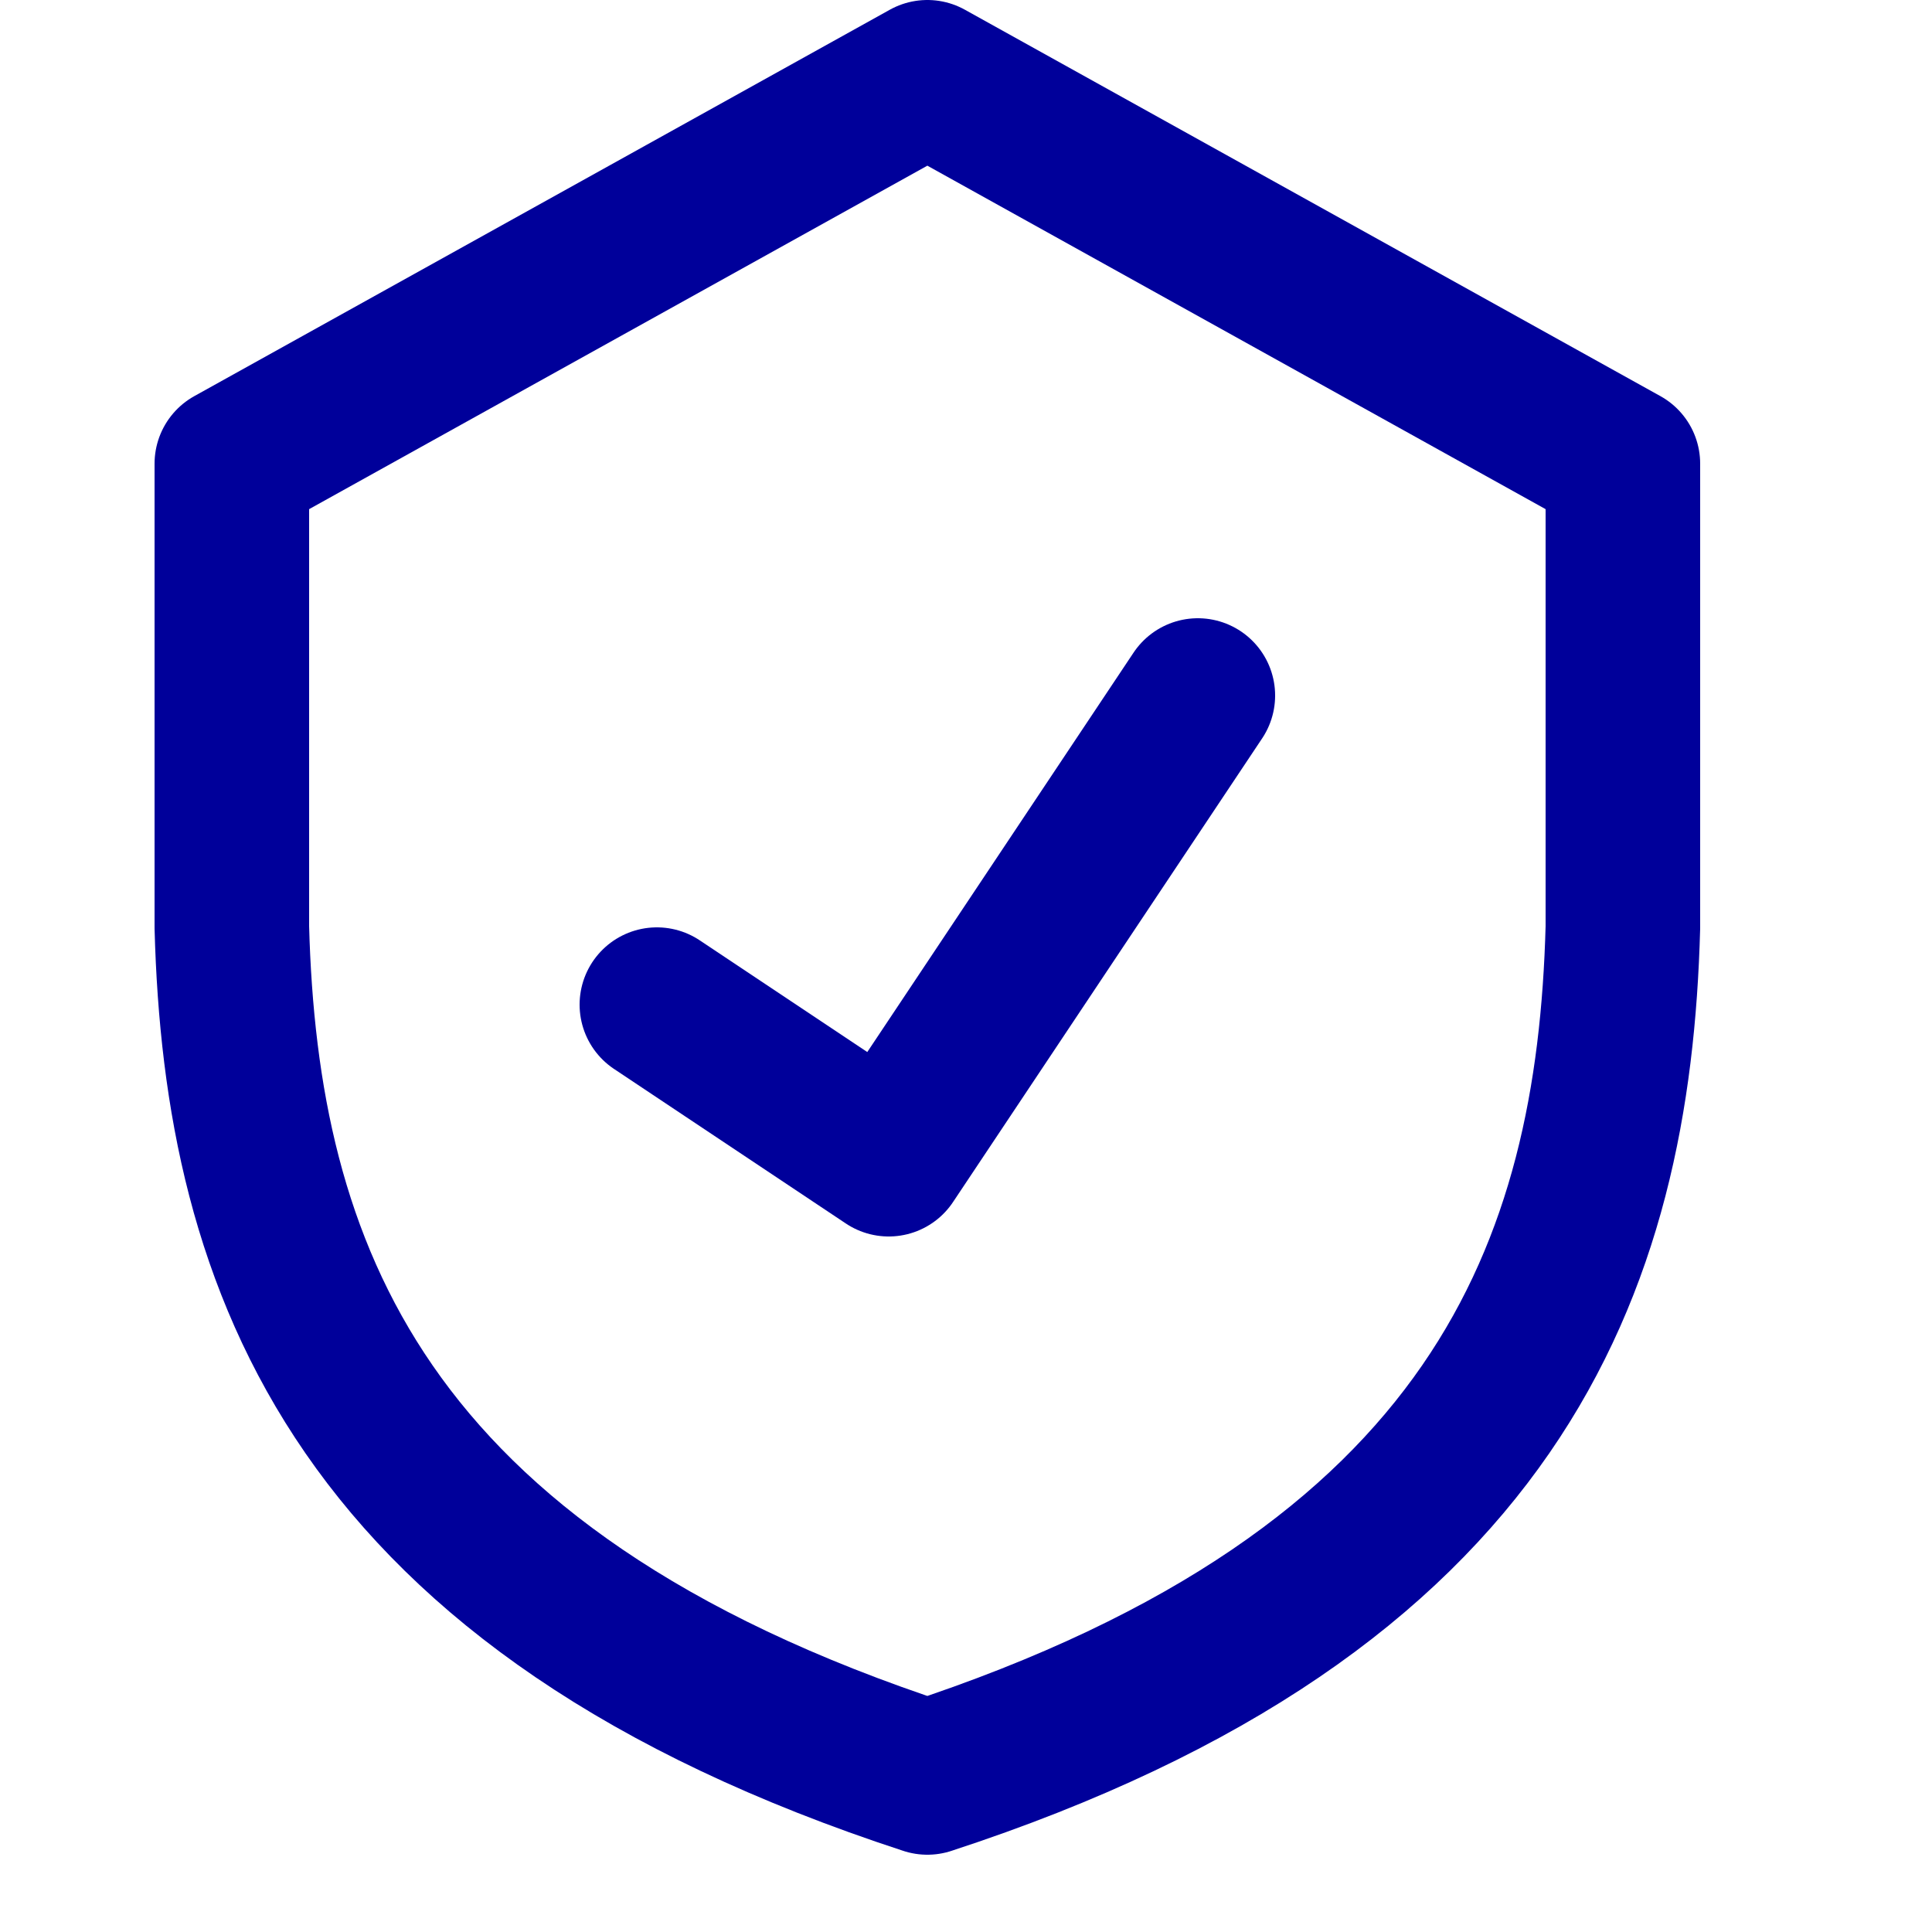
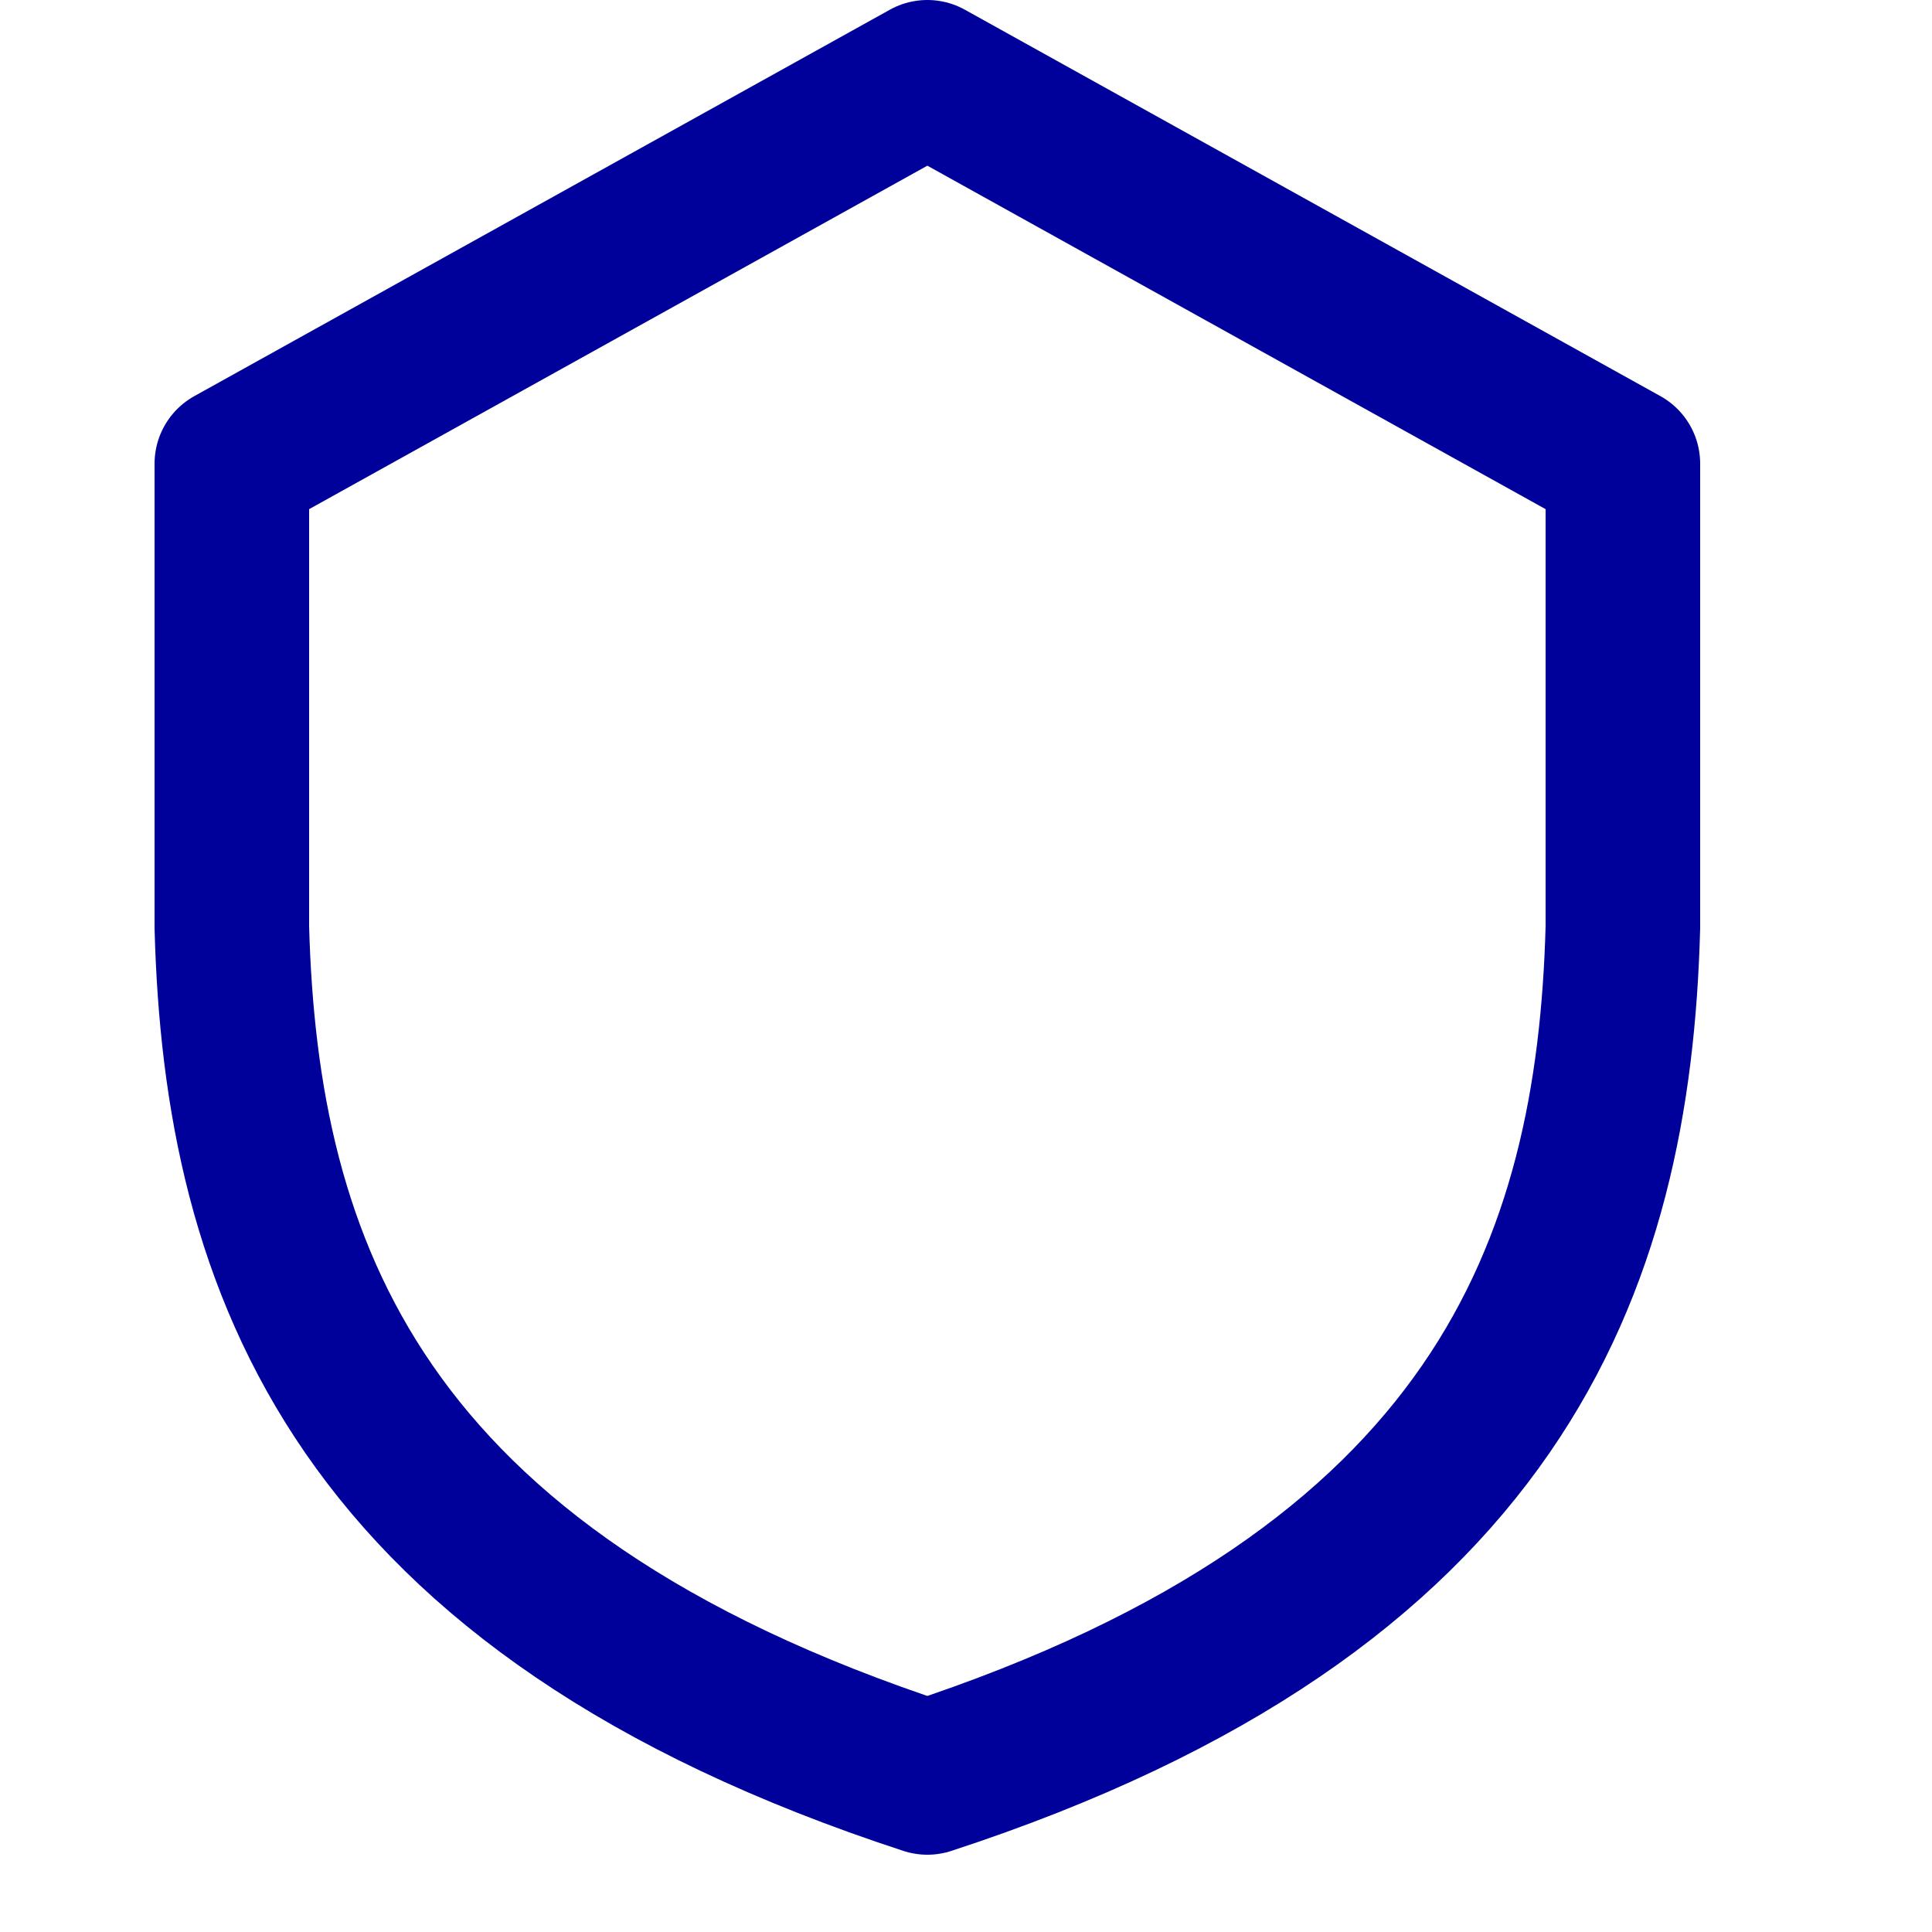
<svg xmlns="http://www.w3.org/2000/svg" enable-background="new 0 0 25 25" width="100" height="100" viewBox="0 0 25 25">
  <title>shield-check</title>
  <g style="fill:none;stroke:#00009a;stroke-width:2;stroke-linecap:round;stroke-linejoin:round;stroke-miterlimit:10">
-     <path d="m8.5 13 3 2 4-6" />
    <path d="m12 1-9 5v6c.118 4.378 1.615 8.585 9 11 7.385-2.415 8.882-6.622 9-11v-6z" />
  </g>
</svg>